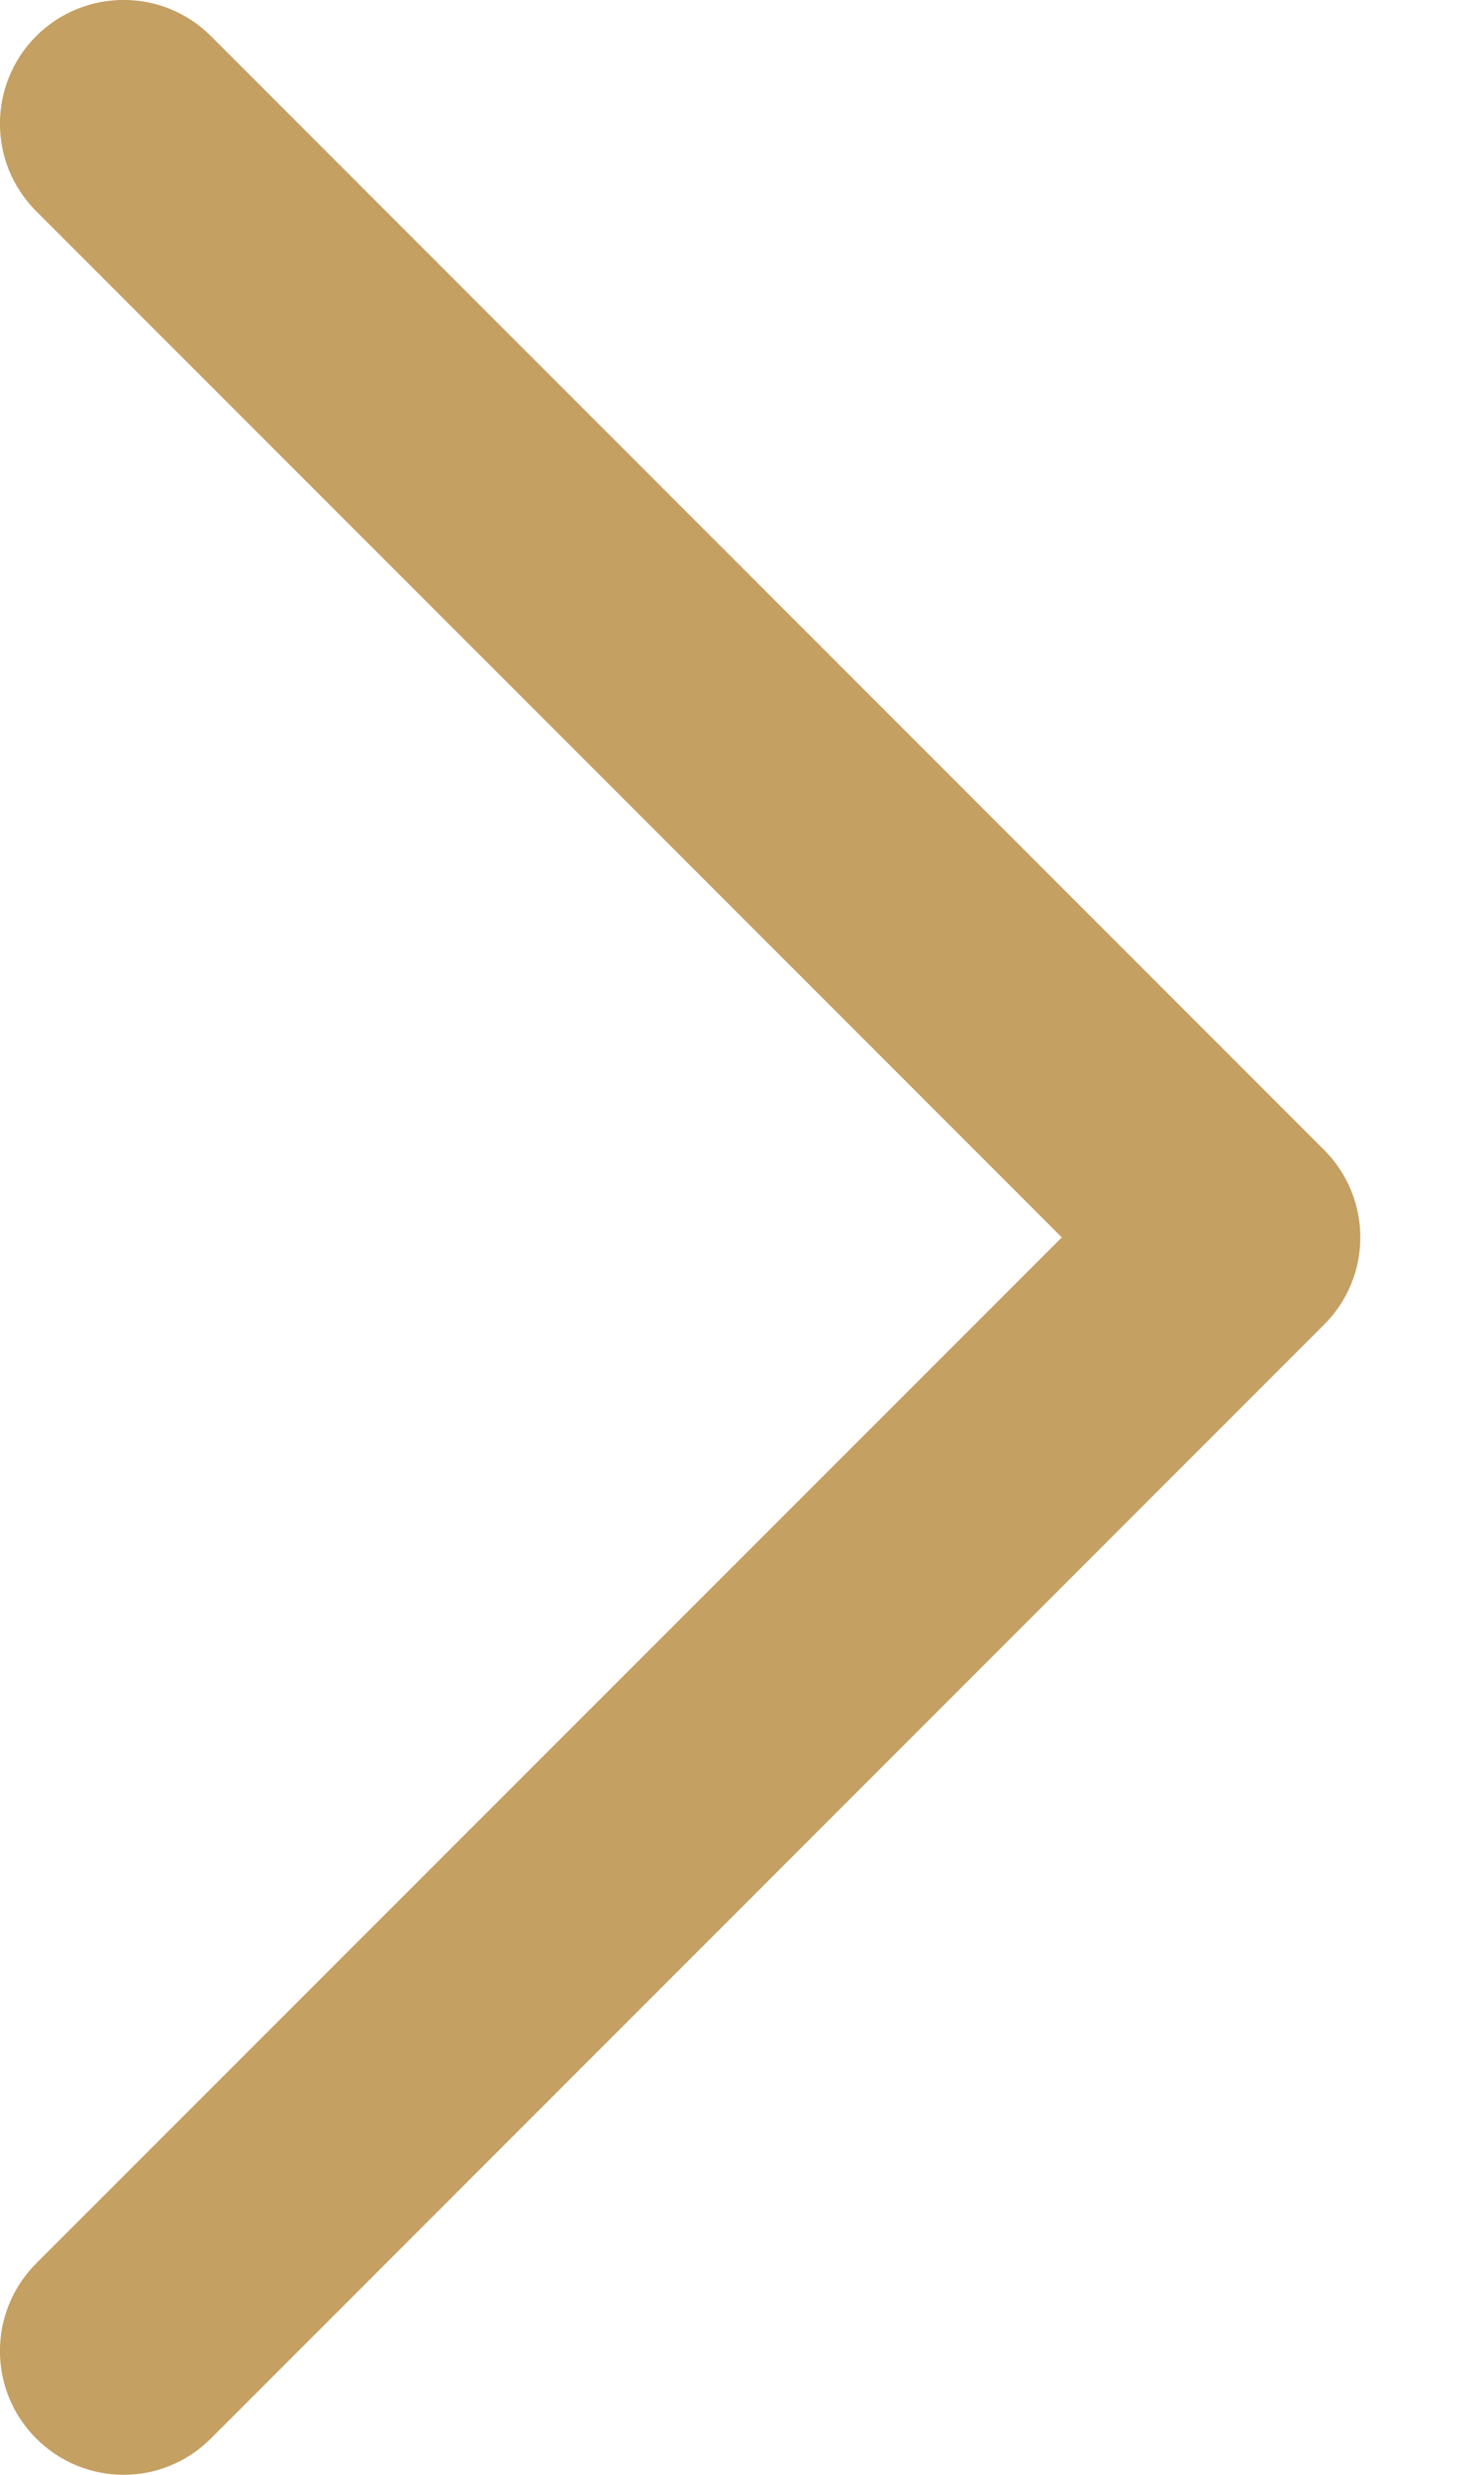
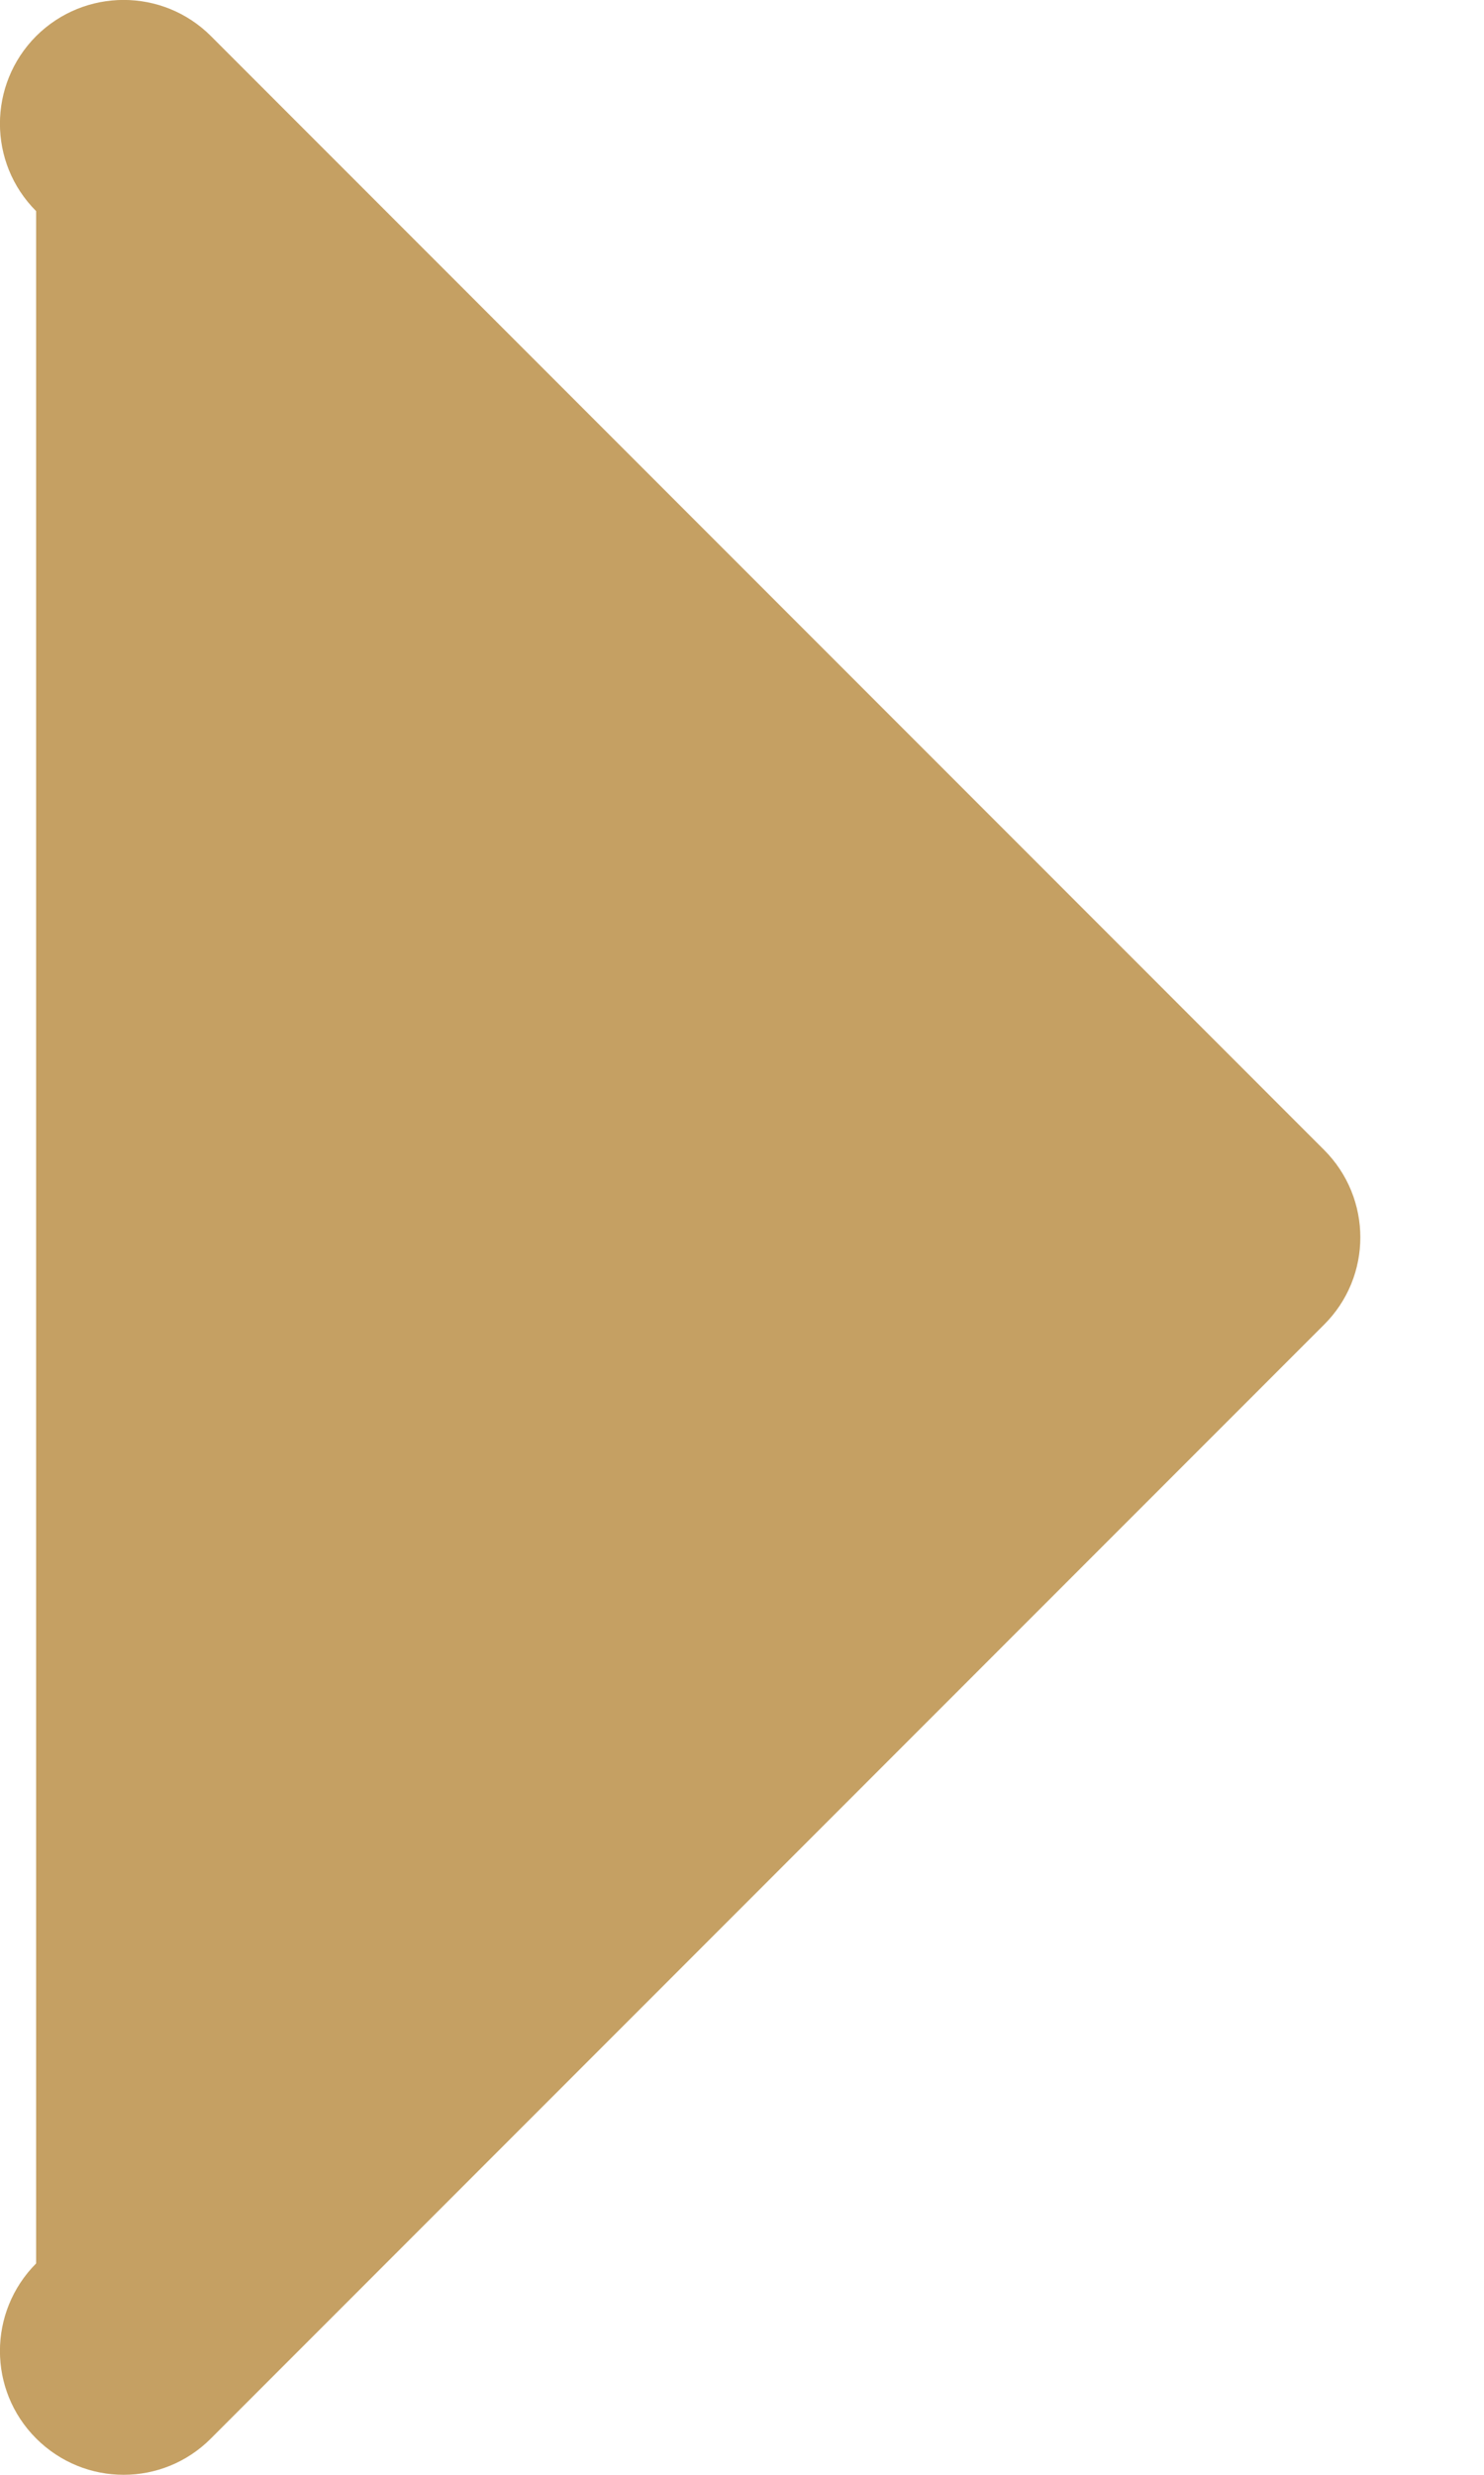
<svg xmlns="http://www.w3.org/2000/svg" fill="none" height="100%" overflow="visible" preserveAspectRatio="none" style="display: block;" viewBox="0 0 6 10" width="100%">
-   <path d="M0.146 0.146C0.342 -0.049 0.658 -0.049 0.853 0.146L5.353 4.646C5.549 4.842 5.549 5.158 5.353 5.353L0.853 9.853C0.658 10.049 0.342 10.049 0.146 9.853C-0.049 9.658 -0.049 9.342 0.146 9.146L4.293 5L0.146 0.853C-0.049 0.658 -0.049 0.342 0.146 0.146Z" fill="#C5A063" id="Vector" />
+   <path d="M0.146 0.146C0.342 -0.049 0.658 -0.049 0.853 0.146L5.353 4.646C5.549 4.842 5.549 5.158 5.353 5.353L0.853 9.853C0.658 10.049 0.342 10.049 0.146 9.853C-0.049 9.658 -0.049 9.342 0.146 9.146L0.146 0.853C-0.049 0.658 -0.049 0.342 0.146 0.146Z" fill="#C5A063" id="Vector" />
</svg>